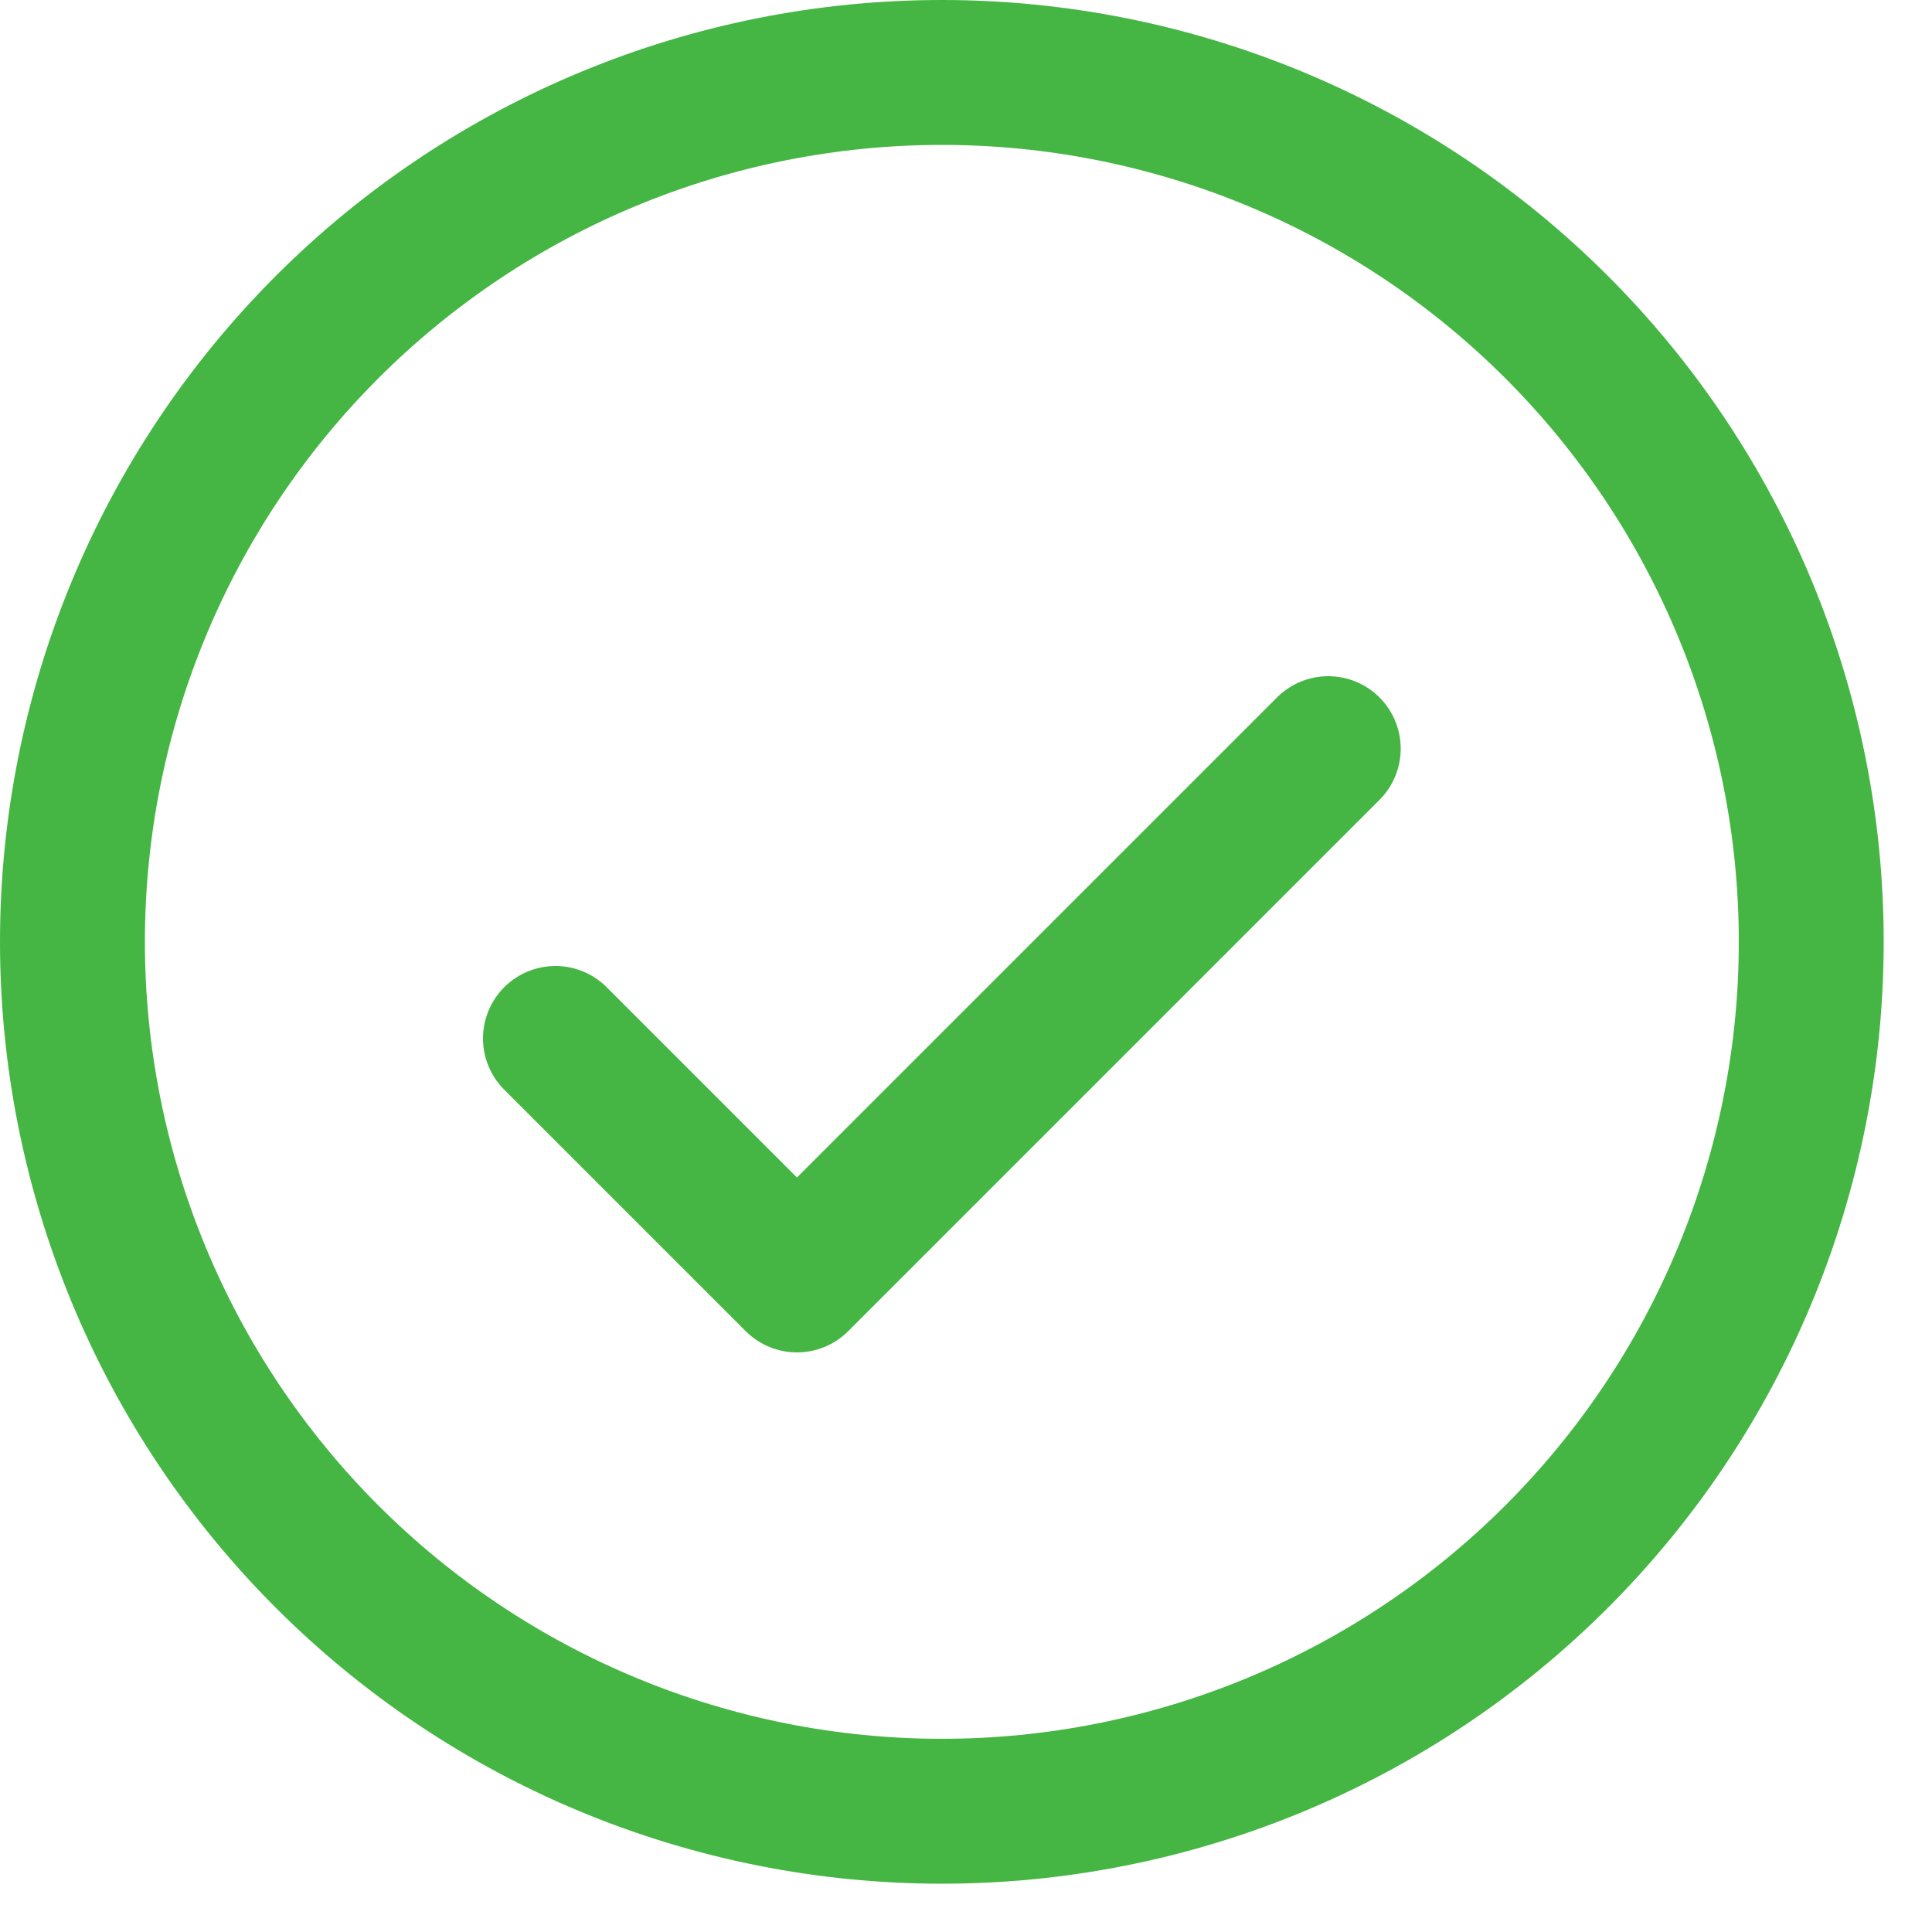
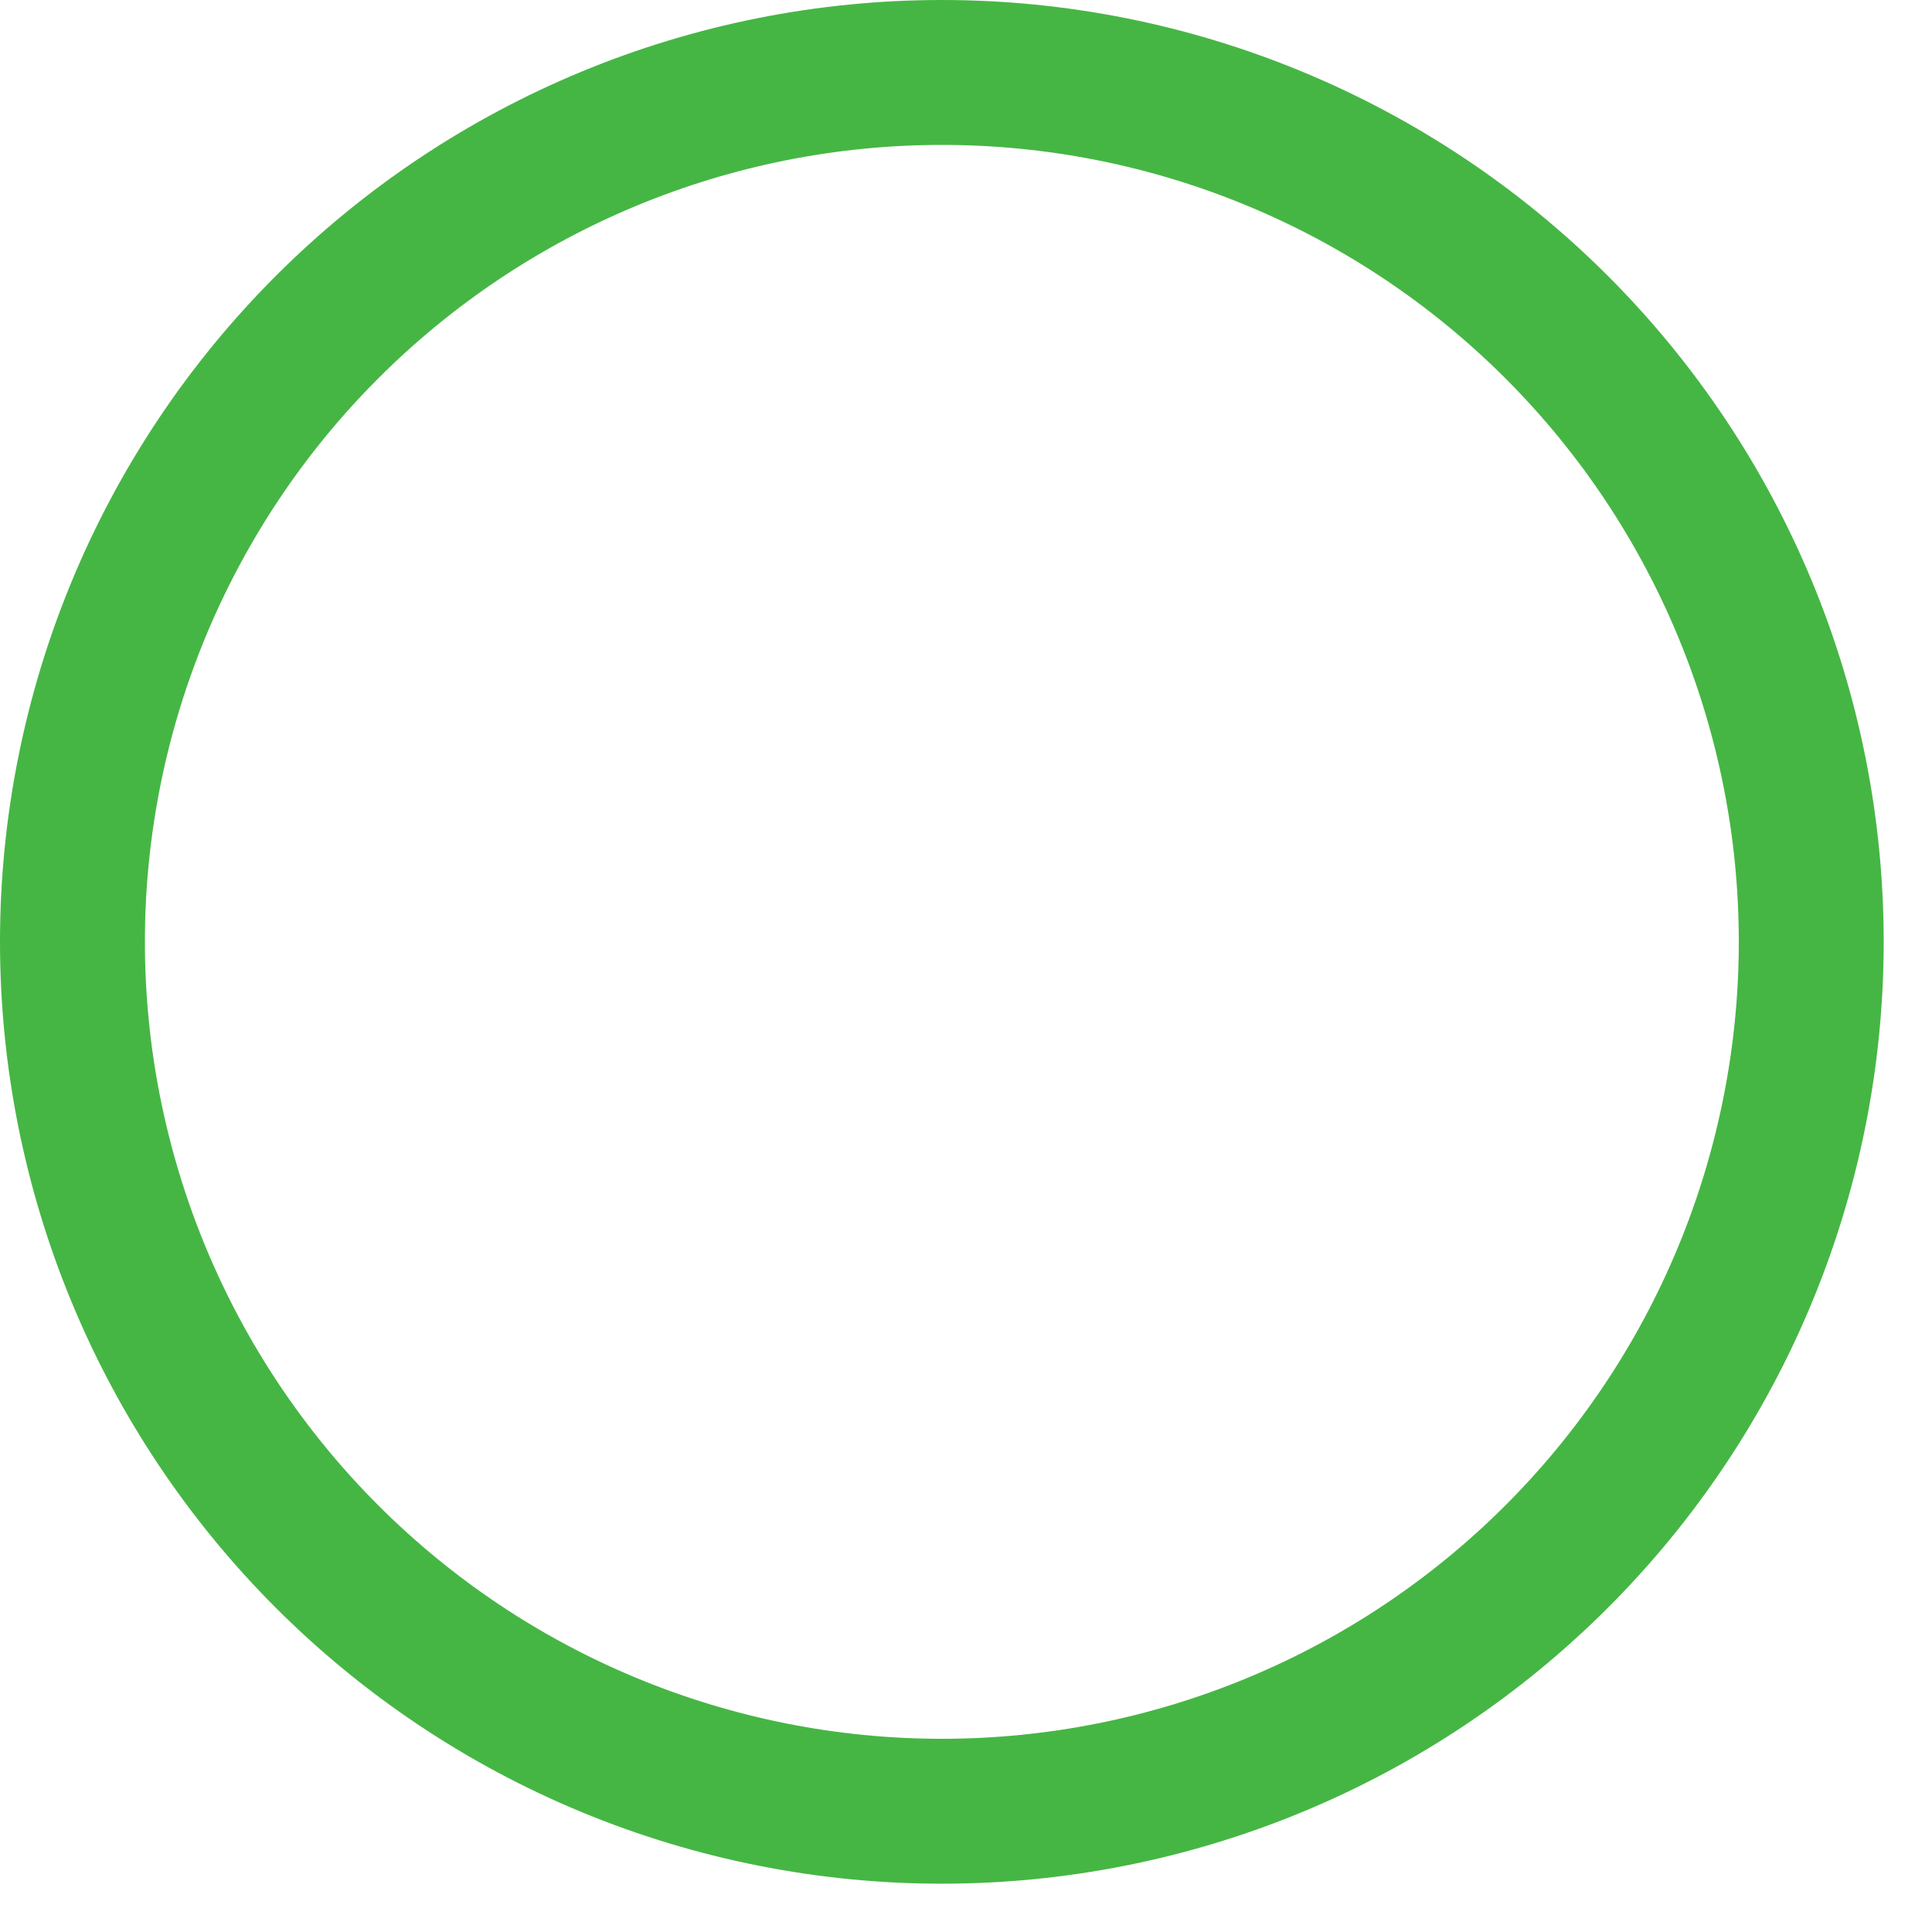
<svg xmlns="http://www.w3.org/2000/svg" width="20" height="20" viewBox="0 0 20 20" fill="none">
-   <path d="M5.75 10.75L8.25 13.25L13.75 7.75" stroke="#45B644" stroke-width="1.5" stroke-linecap="round" stroke-linejoin="round" />
  <path d="M18.75 9.75C18.75 10.932 18.517 12.102 18.065 13.194C17.613 14.286 16.95 15.278 16.114 16.114C15.278 16.95 14.286 17.613 13.194 18.065C12.102 18.517 10.932 18.75 9.75 18.75C8.568 18.75 7.398 18.517 6.306 18.065C5.214 17.613 4.222 16.95 3.386 16.114C2.55 15.278 1.887 14.286 1.435 13.194C0.983 12.102 0.75 10.932 0.75 9.75C0.75 7.363 1.698 5.074 3.386 3.386C5.074 1.698 7.363 0.75 9.75 0.75C12.137 0.75 14.426 1.698 16.114 3.386C17.802 5.074 18.75 7.363 18.75 9.75Z" stroke="#45B644" stroke-width="1.5" />
</svg>